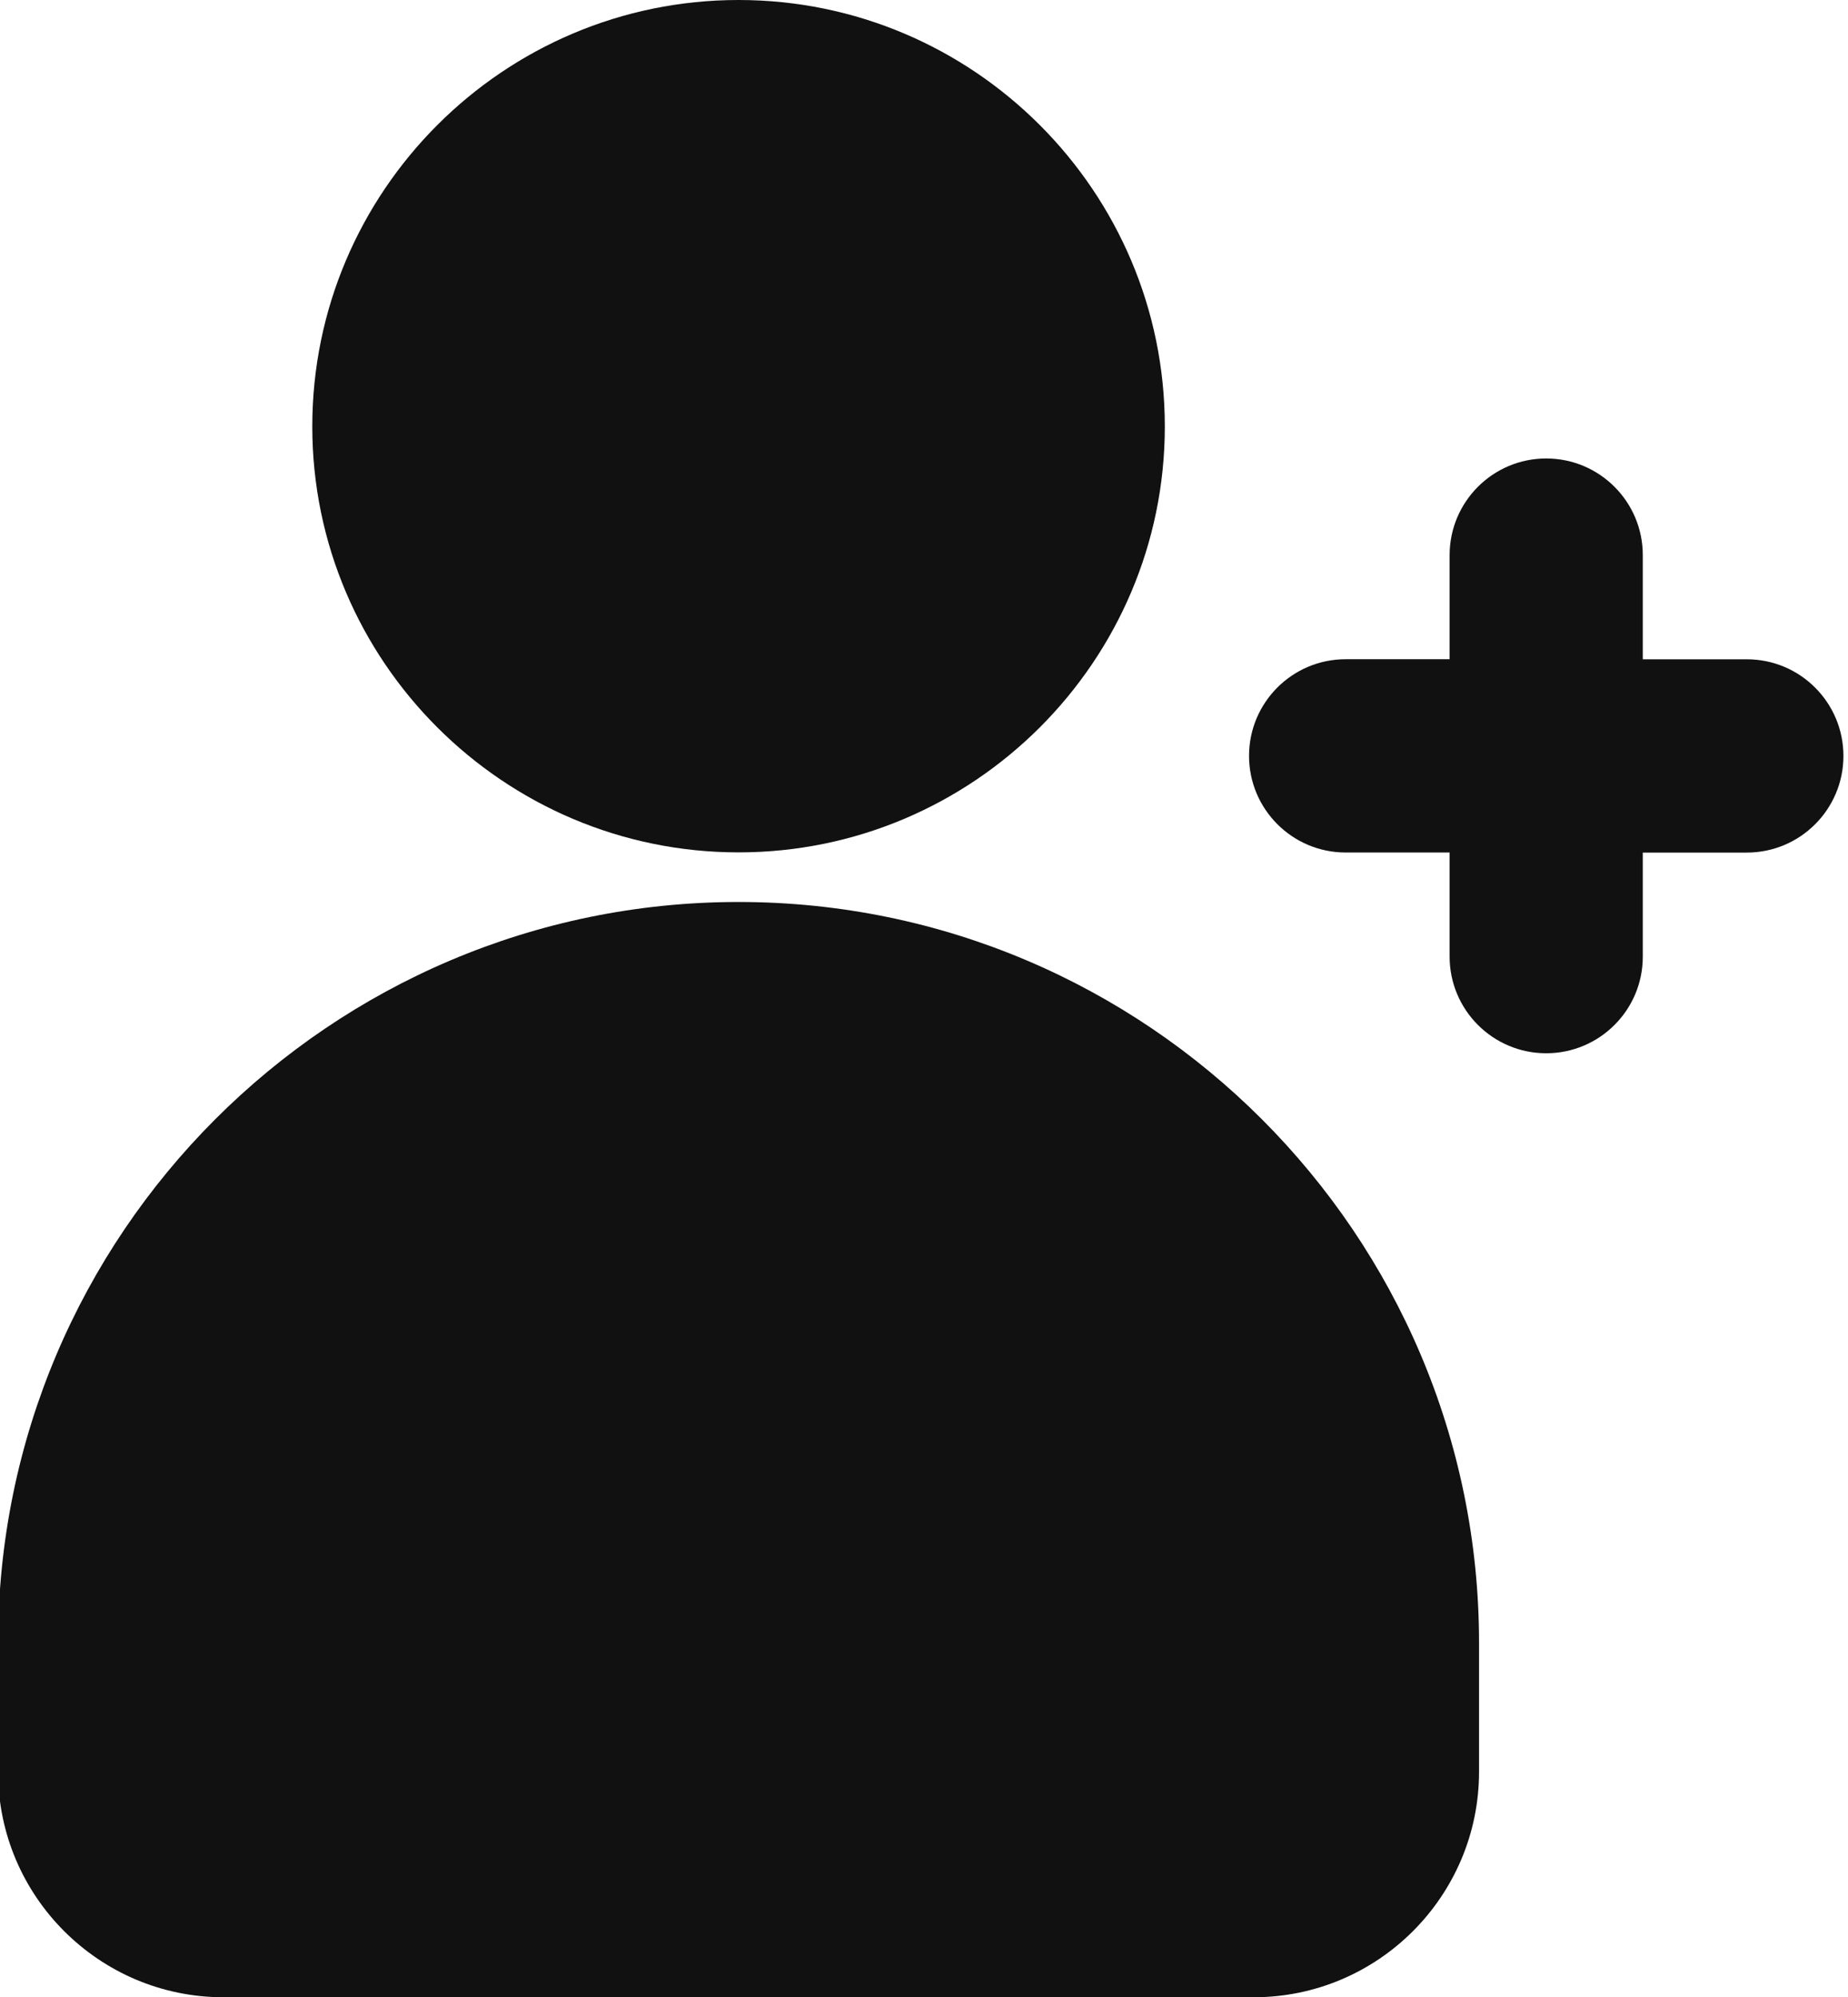
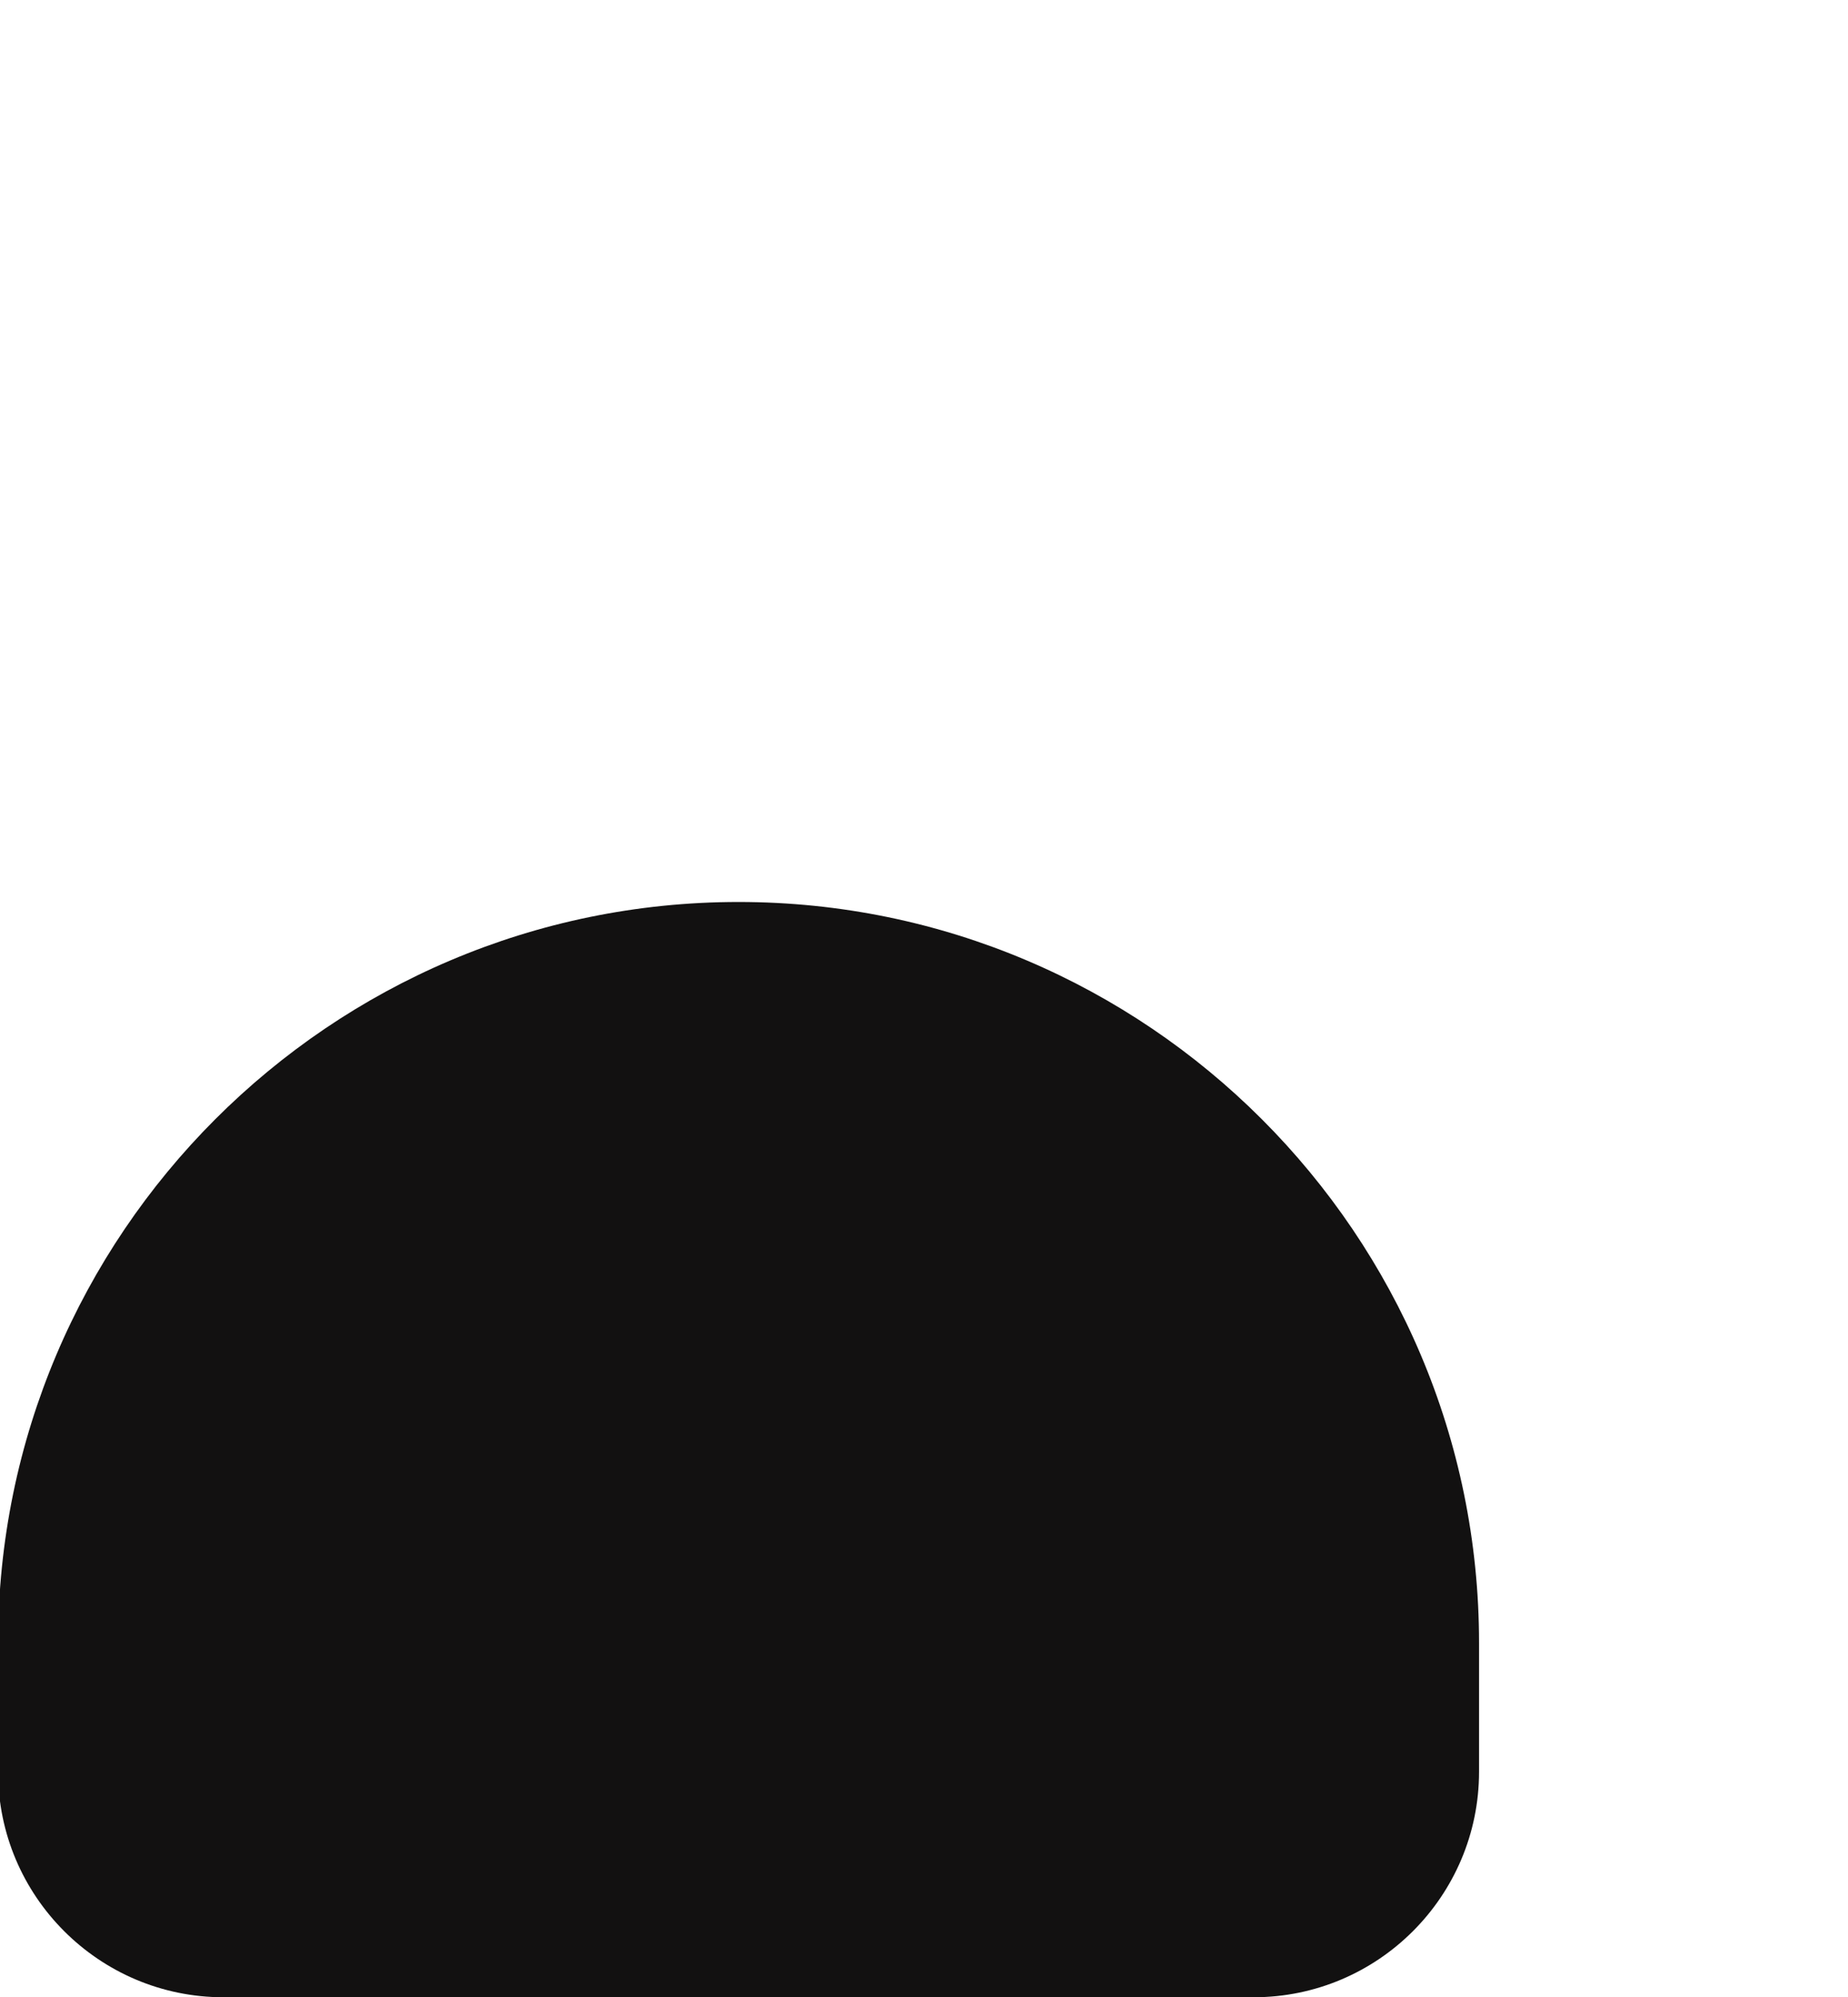
<svg xmlns="http://www.w3.org/2000/svg" fill="#121111" height="31" preserveAspectRatio="xMidYMid meet" version="1" viewBox="1.7 0.5 28.7 31.0" width="28.7" zoomAndPan="magnify">
  <g id="change1_1">
-     <path d="M6.55,7.12c0,3.64,2.97,6.61,6.62,6.61c3.65,0,6.62-2.97,6.62-6.61 c0-3.65-2.97-6.62-6.62-6.62C9.52,0.5,6.55,3.47,6.55,7.12z" fill="inherit" />
    <path d="M1.67,26v2c0,1.93,1.57,3.5,3.5,3.5h16c1.93,0,3.5-1.57,3.5-3.5v-2c0-6.34-5.16-11.5-11.5-11.5 C6.83,14.5,1.67,19.66,1.67,26z" fill="inherit" />
-     <path d="M27.213,15.349v-1.616h1.616c0.828,0,1.5-0.672,1.5-1.5s-0.672-1.5-1.5-1.5h-1.616V9.116 c0-0.828-0.672-1.5-1.5-1.5s-1.5,0.672-1.5,1.5v1.616H22.598c-0.828,0-1.5,0.672-1.5,1.5s0.672,1.5,1.5,1.5h1.615 v1.616c0,0.828,0.672,1.5,1.5,1.5S27.213,16.177,27.213,15.349z" fill="inherit" />
  </g>
</svg>